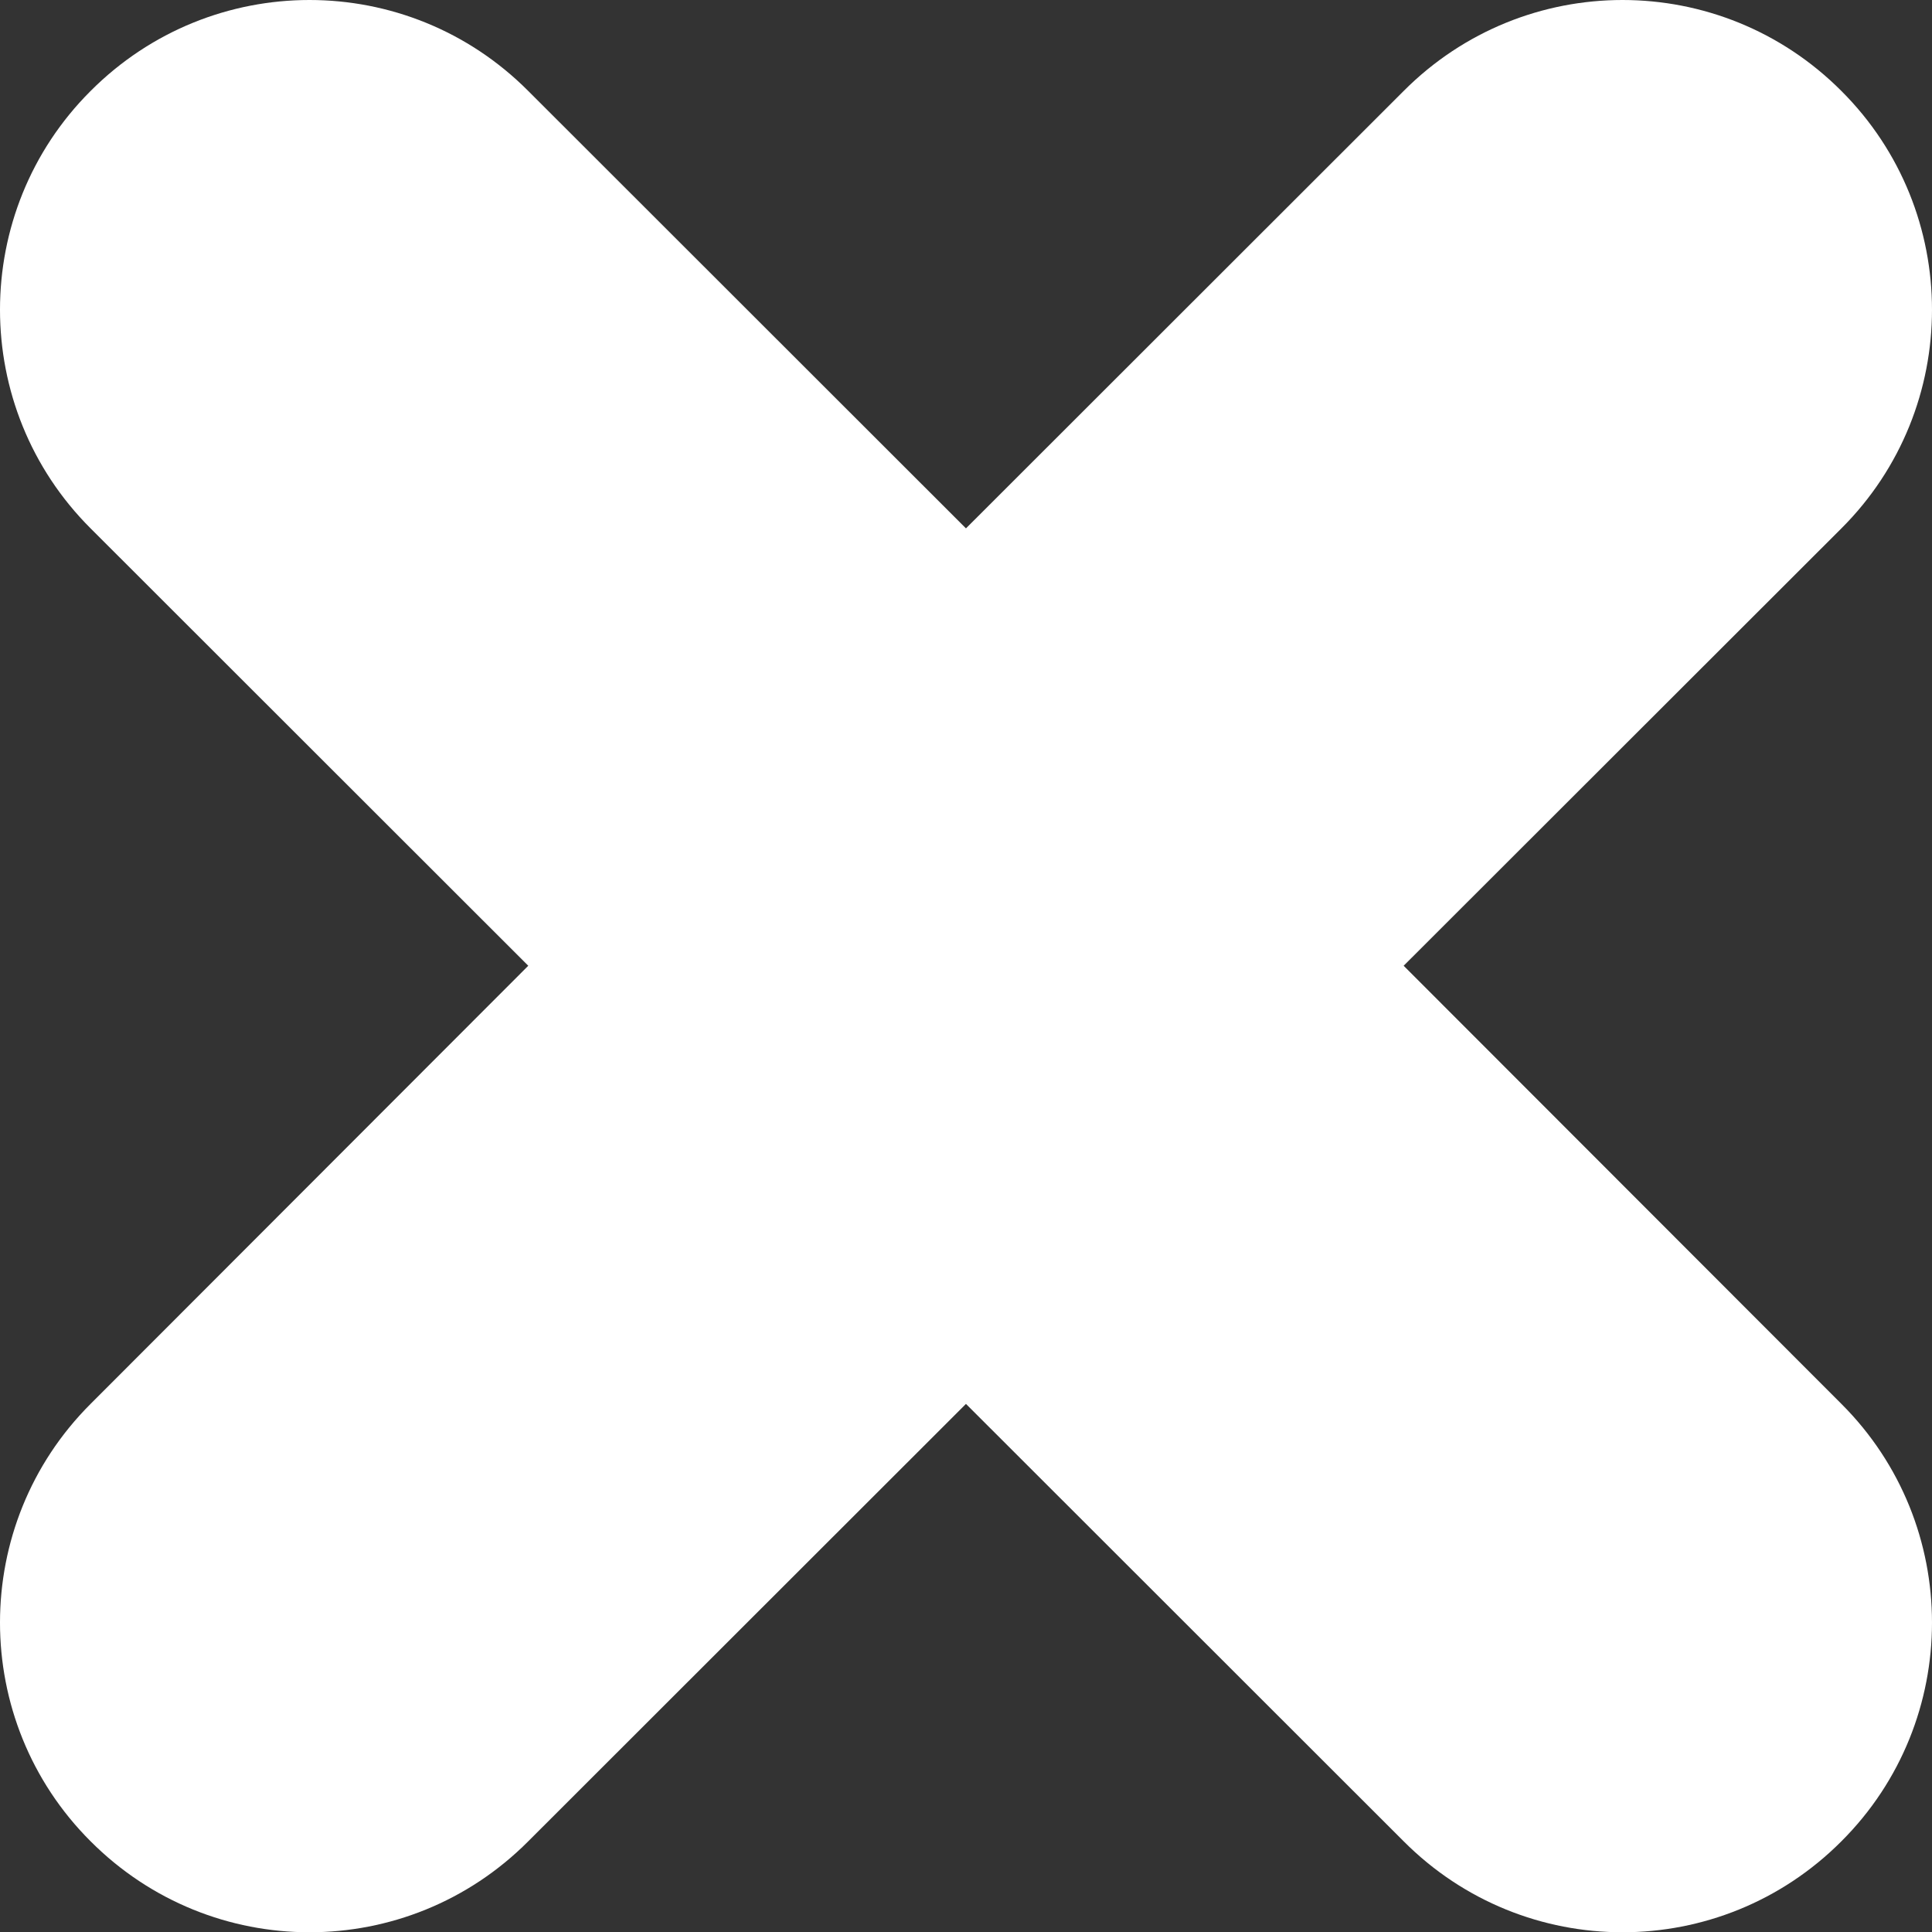
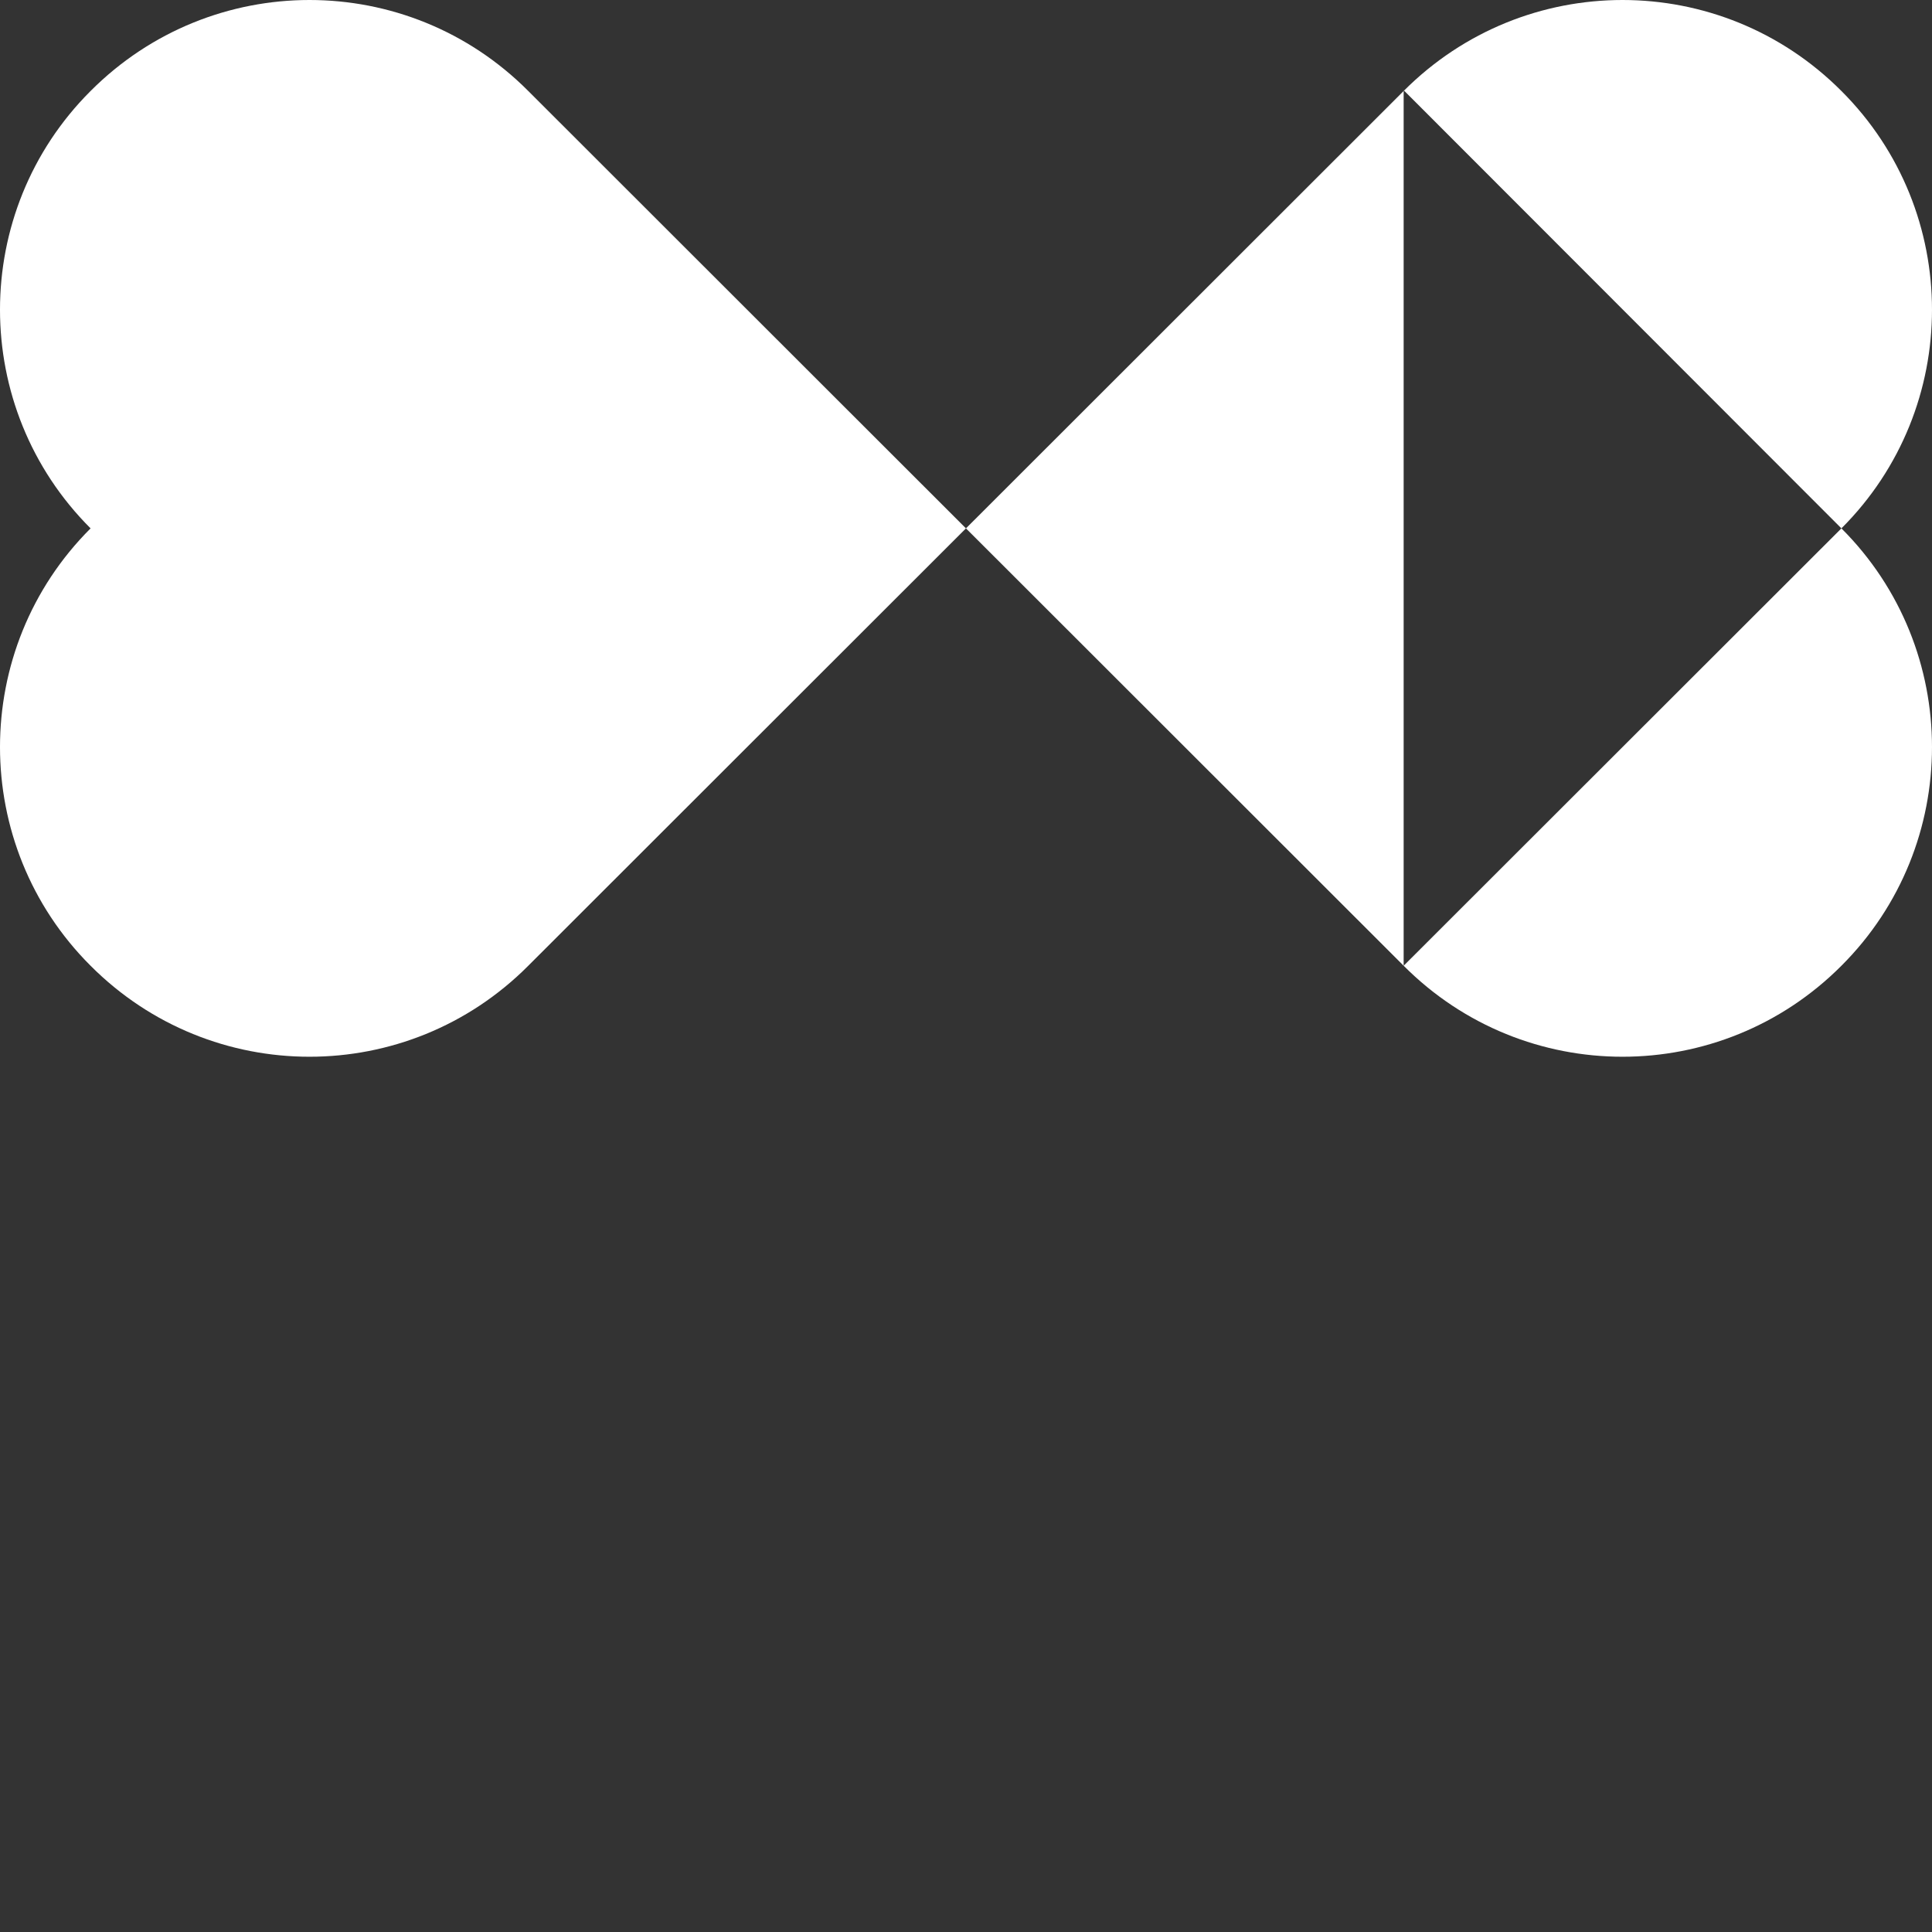
<svg xmlns="http://www.w3.org/2000/svg" xml:space="preserve" width="211.679mm" height="211.709mm" version="1.1" style="shape-rendering:geometricPrecision; text-rendering:geometricPrecision; image-rendering:optimizeQuality; fill-rule:evenodd; clip-rule:evenodd" viewBox="0 0 21141.73 21144.7">
  <rect x="0" y="0" width="21141.73" height="21144.7" fill="#333333" stroke="none" />
  <defs>
    <style type="text/css"> .fil0 {fill:white} </style>
  </defs>
  <g id="Слой_x0020_1">
-     <path id="cross" class="fil0" d="M15360.02 10568.12l4790.43 -4786.2c1321.7,-1319.16 1321.7,-3467.03 0,-4786.19 -1323.39,-1327.62 -3467.88,-1327.62 -4790.43,0l-4789.58 4786.19 -4789.58 -4786.19c-1321.7,-1327.62 -3466.18,-1327.62 -4789.58,0 -1321.7,1319.16 -1321.7,3467.03 0,4786.19l4789.58 4786.2 -4789.58 4794.65c-1321.7,1319.16 -1321.7,3467.03 0,4786.19 1323.4,1327.62 3467.88,1327.62 4789.58,0l4789.58 -4786.19 4789.58 4786.19c1322.55,1327.62 3467.04,1327.62 4790.43,0 1321.7,-1319.16 1321.7,-3467.03 0,-4786.19l-4790.43 -4794.65z" />
+     <path id="cross" class="fil0" d="M15360.02 10568.12l4790.43 -4786.2c1321.7,-1319.16 1321.7,-3467.03 0,-4786.19 -1323.39,-1327.62 -3467.88,-1327.62 -4790.43,0l-4789.58 4786.19 -4789.58 -4786.19c-1321.7,-1327.62 -3466.18,-1327.62 -4789.58,0 -1321.7,1319.16 -1321.7,3467.03 0,4786.19c-1321.7,1319.16 -1321.7,3467.03 0,4786.19 1323.4,1327.62 3467.88,1327.62 4789.58,0l4789.58 -4786.19 4789.58 4786.19c1322.55,1327.62 3467.04,1327.62 4790.43,0 1321.7,-1319.16 1321.7,-3467.03 0,-4786.19l-4790.43 -4794.65z" />
  </g>
</svg>